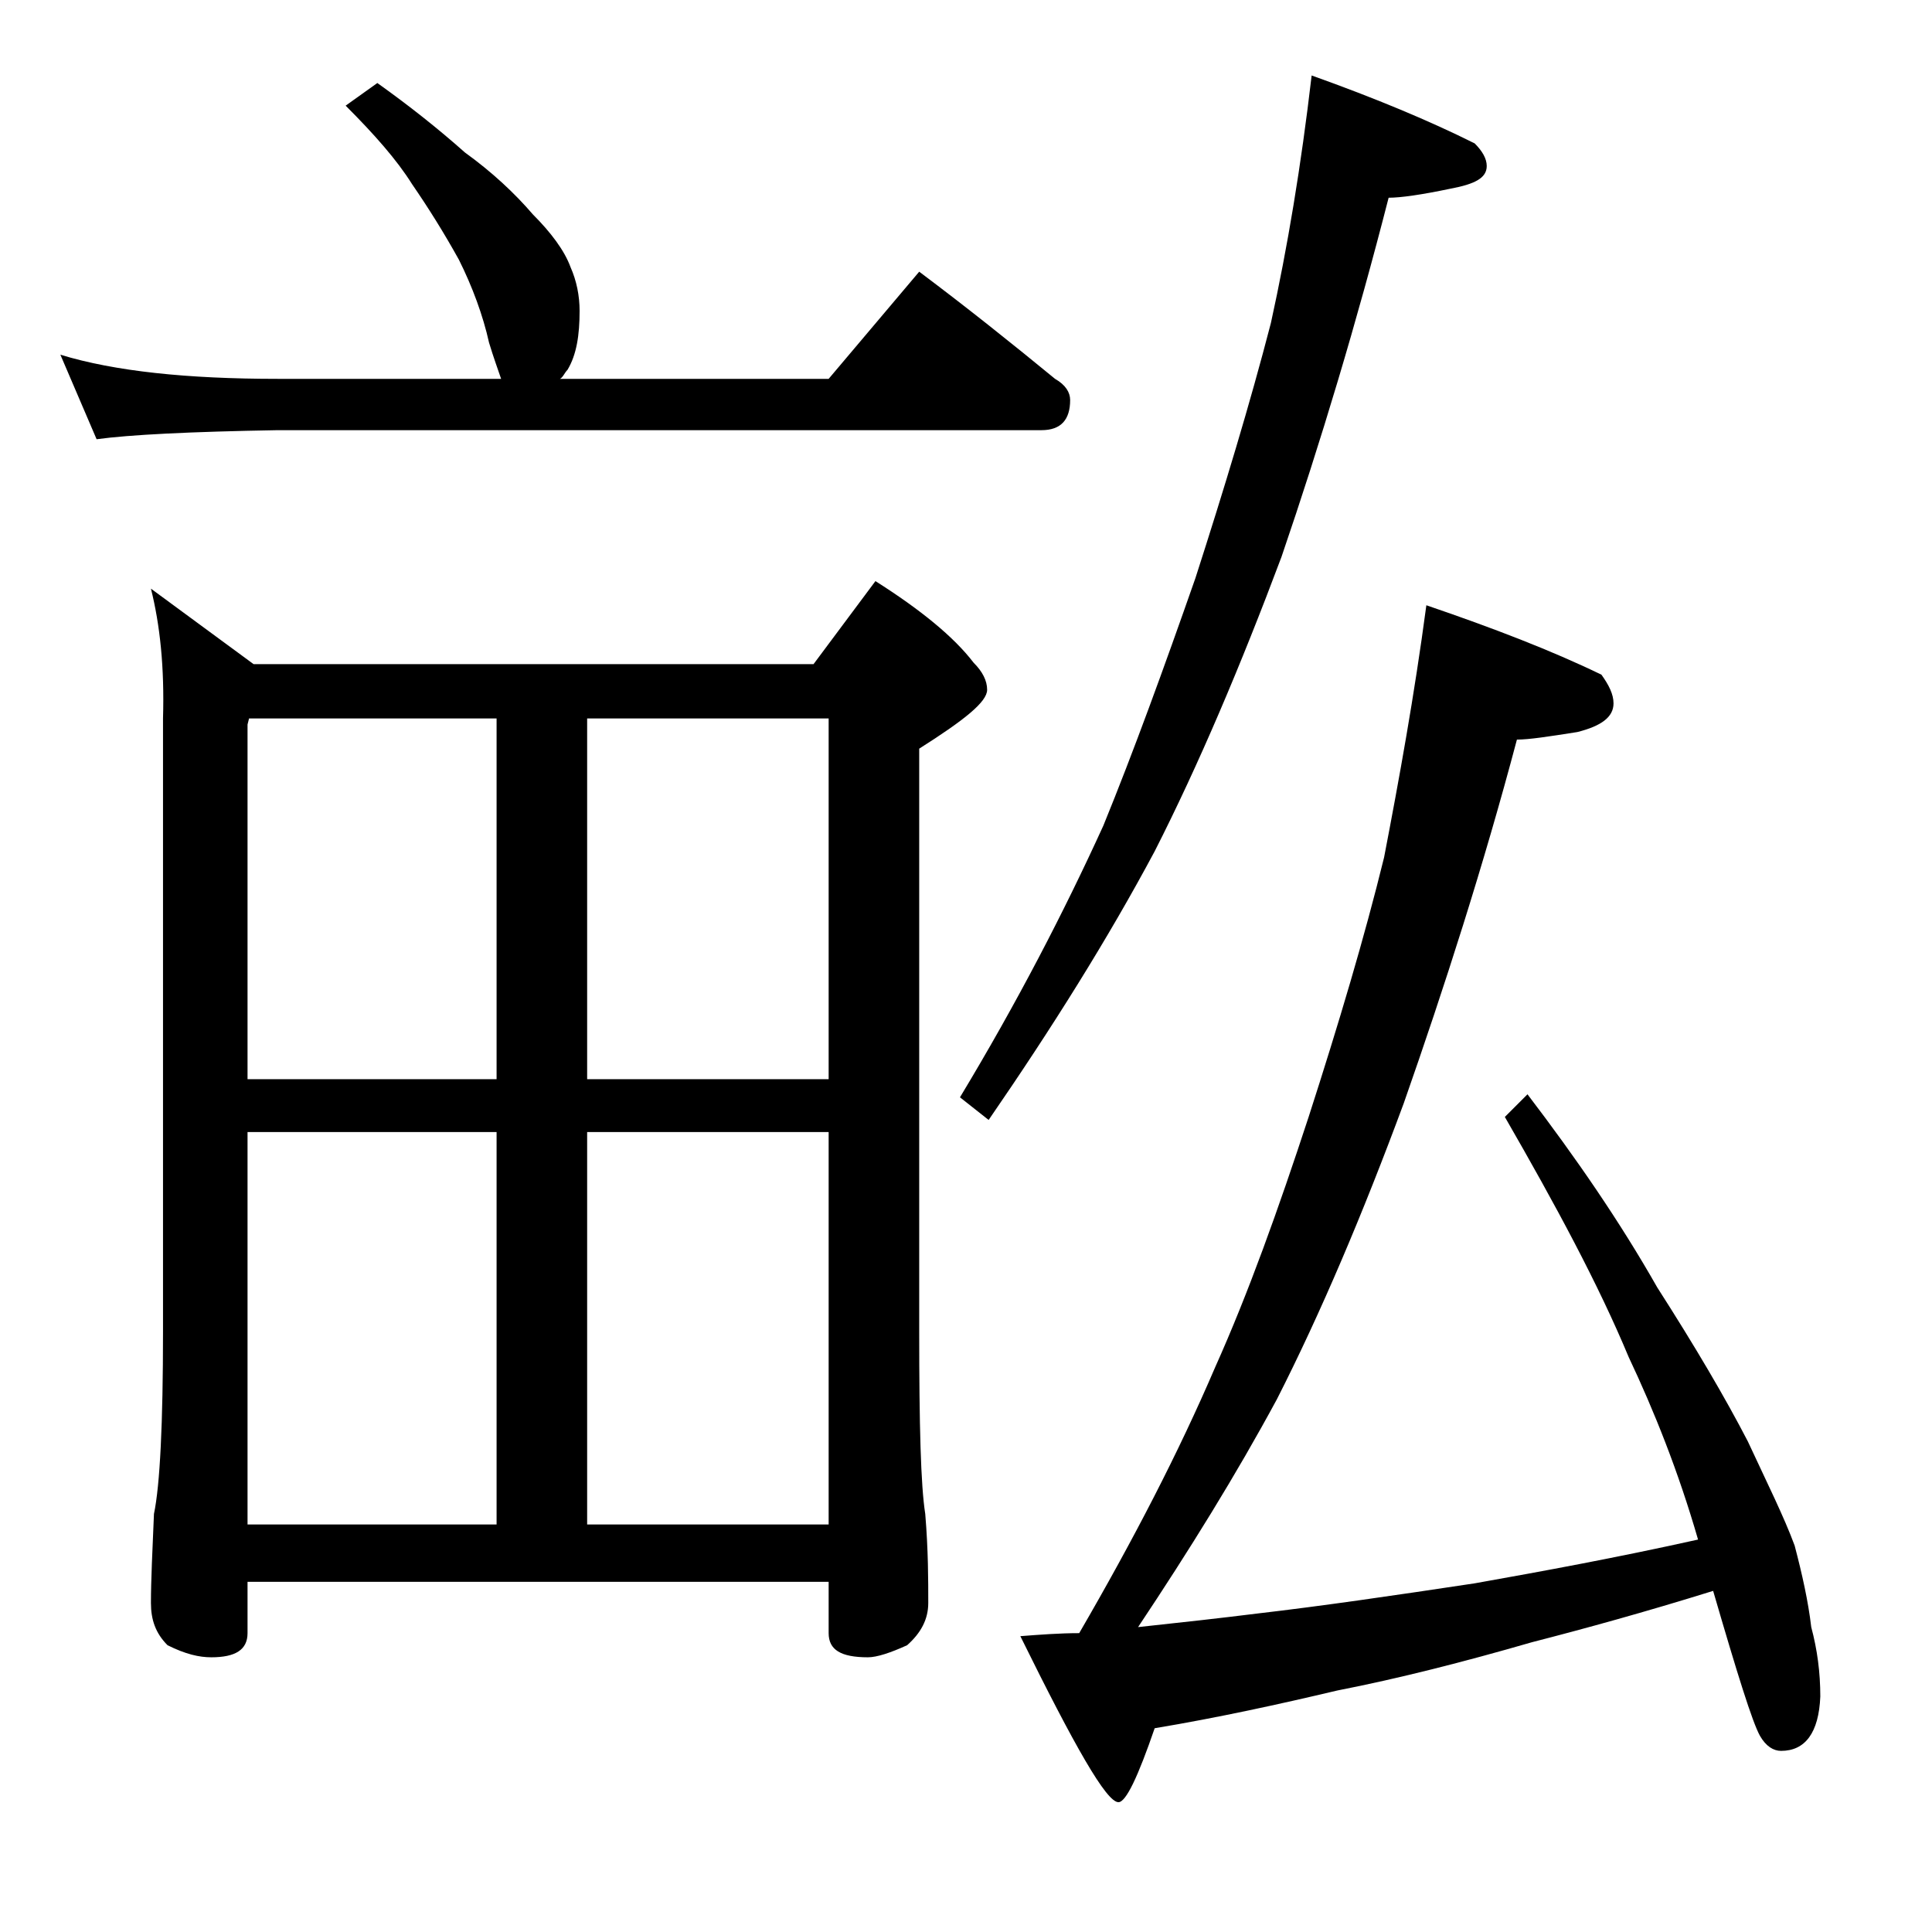
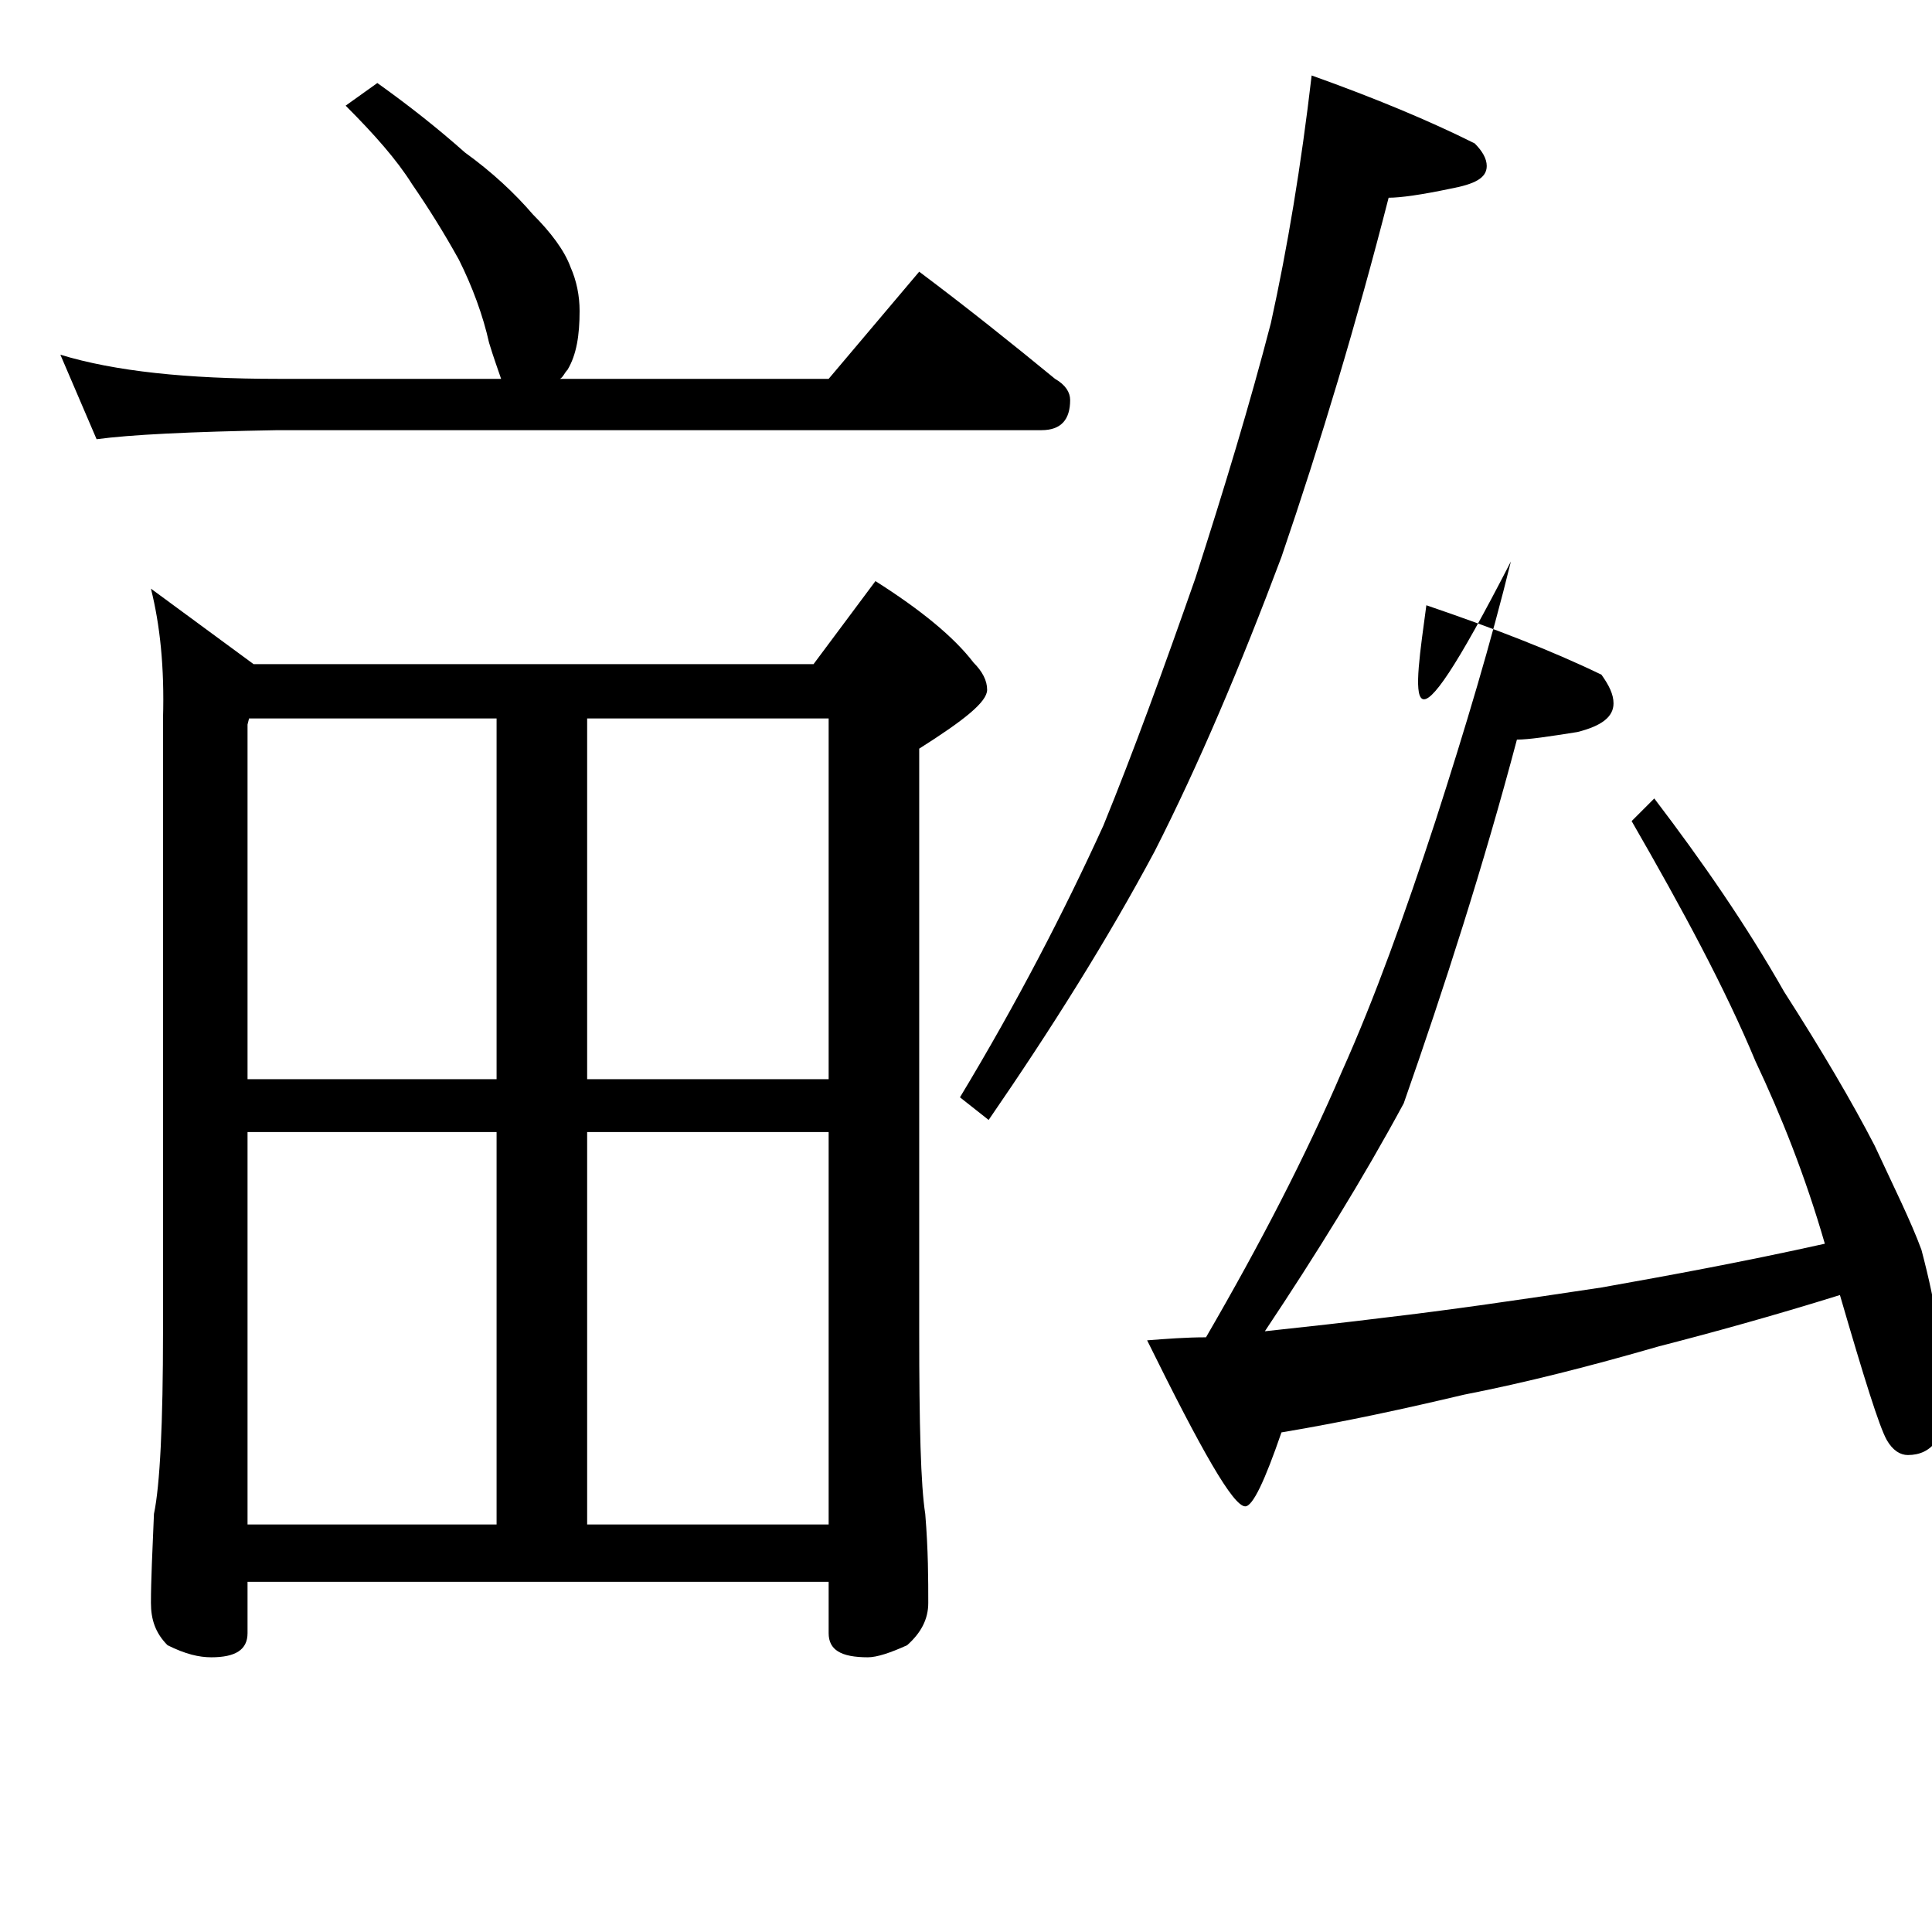
<svg xmlns="http://www.w3.org/2000/svg" version="1.1" id="Layer_1" x="0px" y="0px" viewBox="0 0 128 128" enable-background="new 0 0 128 128" xml:space="preserve">
-   <path d="M25,5.5c2.1,1.5,4,3,5.8,4.6c1.8,1.3,3.3,2.7,4.5,4.1c1.2,1.2,2.1,2.4,2.5,3.5c0.4,0.9,0.6,1.9,0.6,2.9  c0,1.6-0.2,2.9-0.8,3.9c-0.2,0.2-0.3,0.5-0.5,0.6h17.8l6-7.1c3.2,2.4,6.2,4.8,9,7.1c0.7,0.4,1,0.9,1,1.4c0,1.3-0.6,2-1.9,2H18.4  c-5.8,0.1-9.8,0.3-12,0.6L4,23.5c3.6,1.1,8.4,1.6,14.4,1.6h14.8c-0.2-0.6-0.5-1.4-0.8-2.4c-0.4-1.8-1.1-3.7-2-5.5  c-1-1.8-2-3.4-3.1-5c-1-1.6-2.5-3.3-4.4-5.2L25,5.5z M10,39l6.8,5h37.1l4.1-5.5c3,1.9,5.2,3.7,6.5,5.4c0.6,0.6,0.9,1.2,0.9,1.8  c0,0.8-1.5,2-4.5,3.9v38.6c0,6.2,0.1,10.2,0.4,12.1c0.2,2.4,0.2,4.4,0.2,5.9c0,1.1-0.5,2-1.4,2.8c-1.1,0.5-2,0.8-2.6,0.8  c-1.8,0-2.6-0.5-2.6-1.6v-3.4H16.4v3.4c0,1.1-0.8,1.6-2.4,1.6c-0.8,0-1.7-0.2-2.9-0.8c-0.8-0.8-1.1-1.7-1.1-2.8  c0-1.5,0.1-3.5,0.2-5.9c0.4-1.9,0.6-6,0.6-12.1V47.6C10.9,44.2,10.6,41.4,10,39z M16.4,71.5h16.5V47.6H16.5L16.4,48V71.5z M16.4,101  h16.5V75H16.4V101z M38.9,47.6v23.9h16V47.6H38.9z M38.9,101h16V75h-16V101z M86.9,5c4.2,1.5,7.8,3,10.8,4.5c0.5,0.5,0.8,1,0.8,1.5  c0,0.8-0.8,1.2-2.4,1.5c-1.9,0.4-3.3,0.6-4.1,0.6c-2.1,8.2-4.5,16.2-7.1,23.8c-2.7,7.2-5.5,13.8-8.4,19.5c-3.1,5.8-6.8,11.7-11,17.8  l-1.9-1.5c3.8-6.3,6.9-12.3,9.5-18c2-4.9,4-10.4,6.1-16.4c1.9-5.9,3.6-11.5,5-16.9C85.3,16.4,86.2,11,86.9,5z M94.5,40.1  c4.4,1.5,8.3,3,11.6,4.6c0.5,0.7,0.8,1.3,0.8,1.9c0,0.9-0.8,1.5-2.4,1.9c-1.9,0.3-3.2,0.5-4,0.5c-2.2,8.3-4.8,16.4-7.5,24.1  c-2.7,7.3-5.5,13.9-8.4,19.6c-2.7,5-5.8,10-9.2,15.1c2.8-0.3,5.5-0.6,7.9-0.9c4.3-0.5,9.1-1.2,14.4-2c4.5-0.8,9.4-1.7,14.8-2.9  c-1.3-4.5-2.9-8.5-4.6-12.1c-2-4.8-4.8-10-8.2-15.9l1.5-1.5c3.2,4.2,6.1,8.4,8.6,12.8c2.5,3.9,4.5,7.3,6,10.2c1.3,2.8,2.4,5,3.1,6.9  c0.5,1.9,0.9,3.7,1.1,5.4c0.4,1.5,0.6,3,0.6,4.6c-0.1,2.4-1,3.6-2.6,3.6c-0.5,0-1-0.3-1.4-1c-0.5-0.9-1.5-4.1-3.1-9.6  c-4.5,1.4-8.5,2.5-12,3.4c-4.5,1.3-8.8,2.4-12.9,3.2c-3.8,0.9-7.9,1.8-12.1,2.5c-1.1,3.2-1.9,4.9-2.4,4.9c-0.8,0-2.9-3.7-6.5-11  c1.3-0.1,2.6-0.2,3.9-0.2c3.6-6.2,6.6-12,9-17.6c2.2-4.9,4.2-10.5,6.2-16.6c2-6.2,3.7-11.9,5-17.2C92.7,51.6,93.7,46.1,94.5,40.1z" />
+   <path d="M25,5.5c2.1,1.5,4,3,5.8,4.6c1.8,1.3,3.3,2.7,4.5,4.1c1.2,1.2,2.1,2.4,2.5,3.5c0.4,0.9,0.6,1.9,0.6,2.9  c0,1.6-0.2,2.9-0.8,3.9c-0.2,0.2-0.3,0.5-0.5,0.6h17.8l6-7.1c3.2,2.4,6.2,4.8,9,7.1c0.7,0.4,1,0.9,1,1.4c0,1.3-0.6,2-1.9,2H18.4  c-5.8,0.1-9.8,0.3-12,0.6L4,23.5c3.6,1.1,8.4,1.6,14.4,1.6h14.8c-0.2-0.6-0.5-1.4-0.8-2.4c-0.4-1.8-1.1-3.7-2-5.5  c-1-1.8-2-3.4-3.1-5c-1-1.6-2.5-3.3-4.4-5.2L25,5.5z M10,39l6.8,5h37.1l4.1-5.5c3,1.9,5.2,3.7,6.5,5.4c0.6,0.6,0.9,1.2,0.9,1.8  c0,0.8-1.5,2-4.5,3.9v38.6c0,6.2,0.1,10.2,0.4,12.1c0.2,2.4,0.2,4.4,0.2,5.9c0,1.1-0.5,2-1.4,2.8c-1.1,0.5-2,0.8-2.6,0.8  c-1.8,0-2.6-0.5-2.6-1.6v-3.4H16.4v3.4c0,1.1-0.8,1.6-2.4,1.6c-0.8,0-1.7-0.2-2.9-0.8c-0.8-0.8-1.1-1.7-1.1-2.8  c0-1.5,0.1-3.5,0.2-5.9c0.4-1.9,0.6-6,0.6-12.1V47.6C10.9,44.2,10.6,41.4,10,39z M16.4,71.5h16.5V47.6H16.5L16.4,48V71.5z M16.4,101  h16.5V75H16.4V101z M38.9,47.6v23.9h16V47.6H38.9z M38.9,101h16V75h-16V101z M86.9,5c4.2,1.5,7.8,3,10.8,4.5c0.5,0.5,0.8,1,0.8,1.5  c0,0.8-0.8,1.2-2.4,1.5c-1.9,0.4-3.3,0.6-4.1,0.6c-2.1,8.2-4.5,16.2-7.1,23.8c-2.7,7.2-5.5,13.8-8.4,19.5c-3.1,5.8-6.8,11.7-11,17.8  l-1.9-1.5c3.8-6.3,6.9-12.3,9.5-18c2-4.9,4-10.4,6.1-16.4c1.9-5.9,3.6-11.5,5-16.9C85.3,16.4,86.2,11,86.9,5z M94.5,40.1  c4.4,1.5,8.3,3,11.6,4.6c0.5,0.7,0.8,1.3,0.8,1.9c0,0.9-0.8,1.5-2.4,1.9c-1.9,0.3-3.2,0.5-4,0.5c-2.2,8.3-4.8,16.4-7.5,24.1  c-2.7,5-5.8,10-9.2,15.1c2.8-0.3,5.5-0.6,7.9-0.9c4.3-0.5,9.1-1.2,14.4-2c4.5-0.8,9.4-1.7,14.8-2.9  c-1.3-4.5-2.9-8.5-4.6-12.1c-2-4.8-4.8-10-8.2-15.9l1.5-1.5c3.2,4.2,6.1,8.4,8.6,12.8c2.5,3.9,4.5,7.3,6,10.2c1.3,2.8,2.4,5,3.1,6.9  c0.5,1.9,0.9,3.7,1.1,5.4c0.4,1.5,0.6,3,0.6,4.6c-0.1,2.4-1,3.6-2.6,3.6c-0.5,0-1-0.3-1.4-1c-0.5-0.9-1.5-4.1-3.1-9.6  c-4.5,1.4-8.5,2.5-12,3.4c-4.5,1.3-8.8,2.4-12.9,3.2c-3.8,0.9-7.9,1.8-12.1,2.5c-1.1,3.2-1.9,4.9-2.4,4.9c-0.8,0-2.9-3.7-6.5-11  c1.3-0.1,2.6-0.2,3.9-0.2c3.6-6.2,6.6-12,9-17.6c2.2-4.9,4.2-10.5,6.2-16.6c2-6.2,3.7-11.9,5-17.2C92.7,51.6,93.7,46.1,94.5,40.1z" />
</svg>